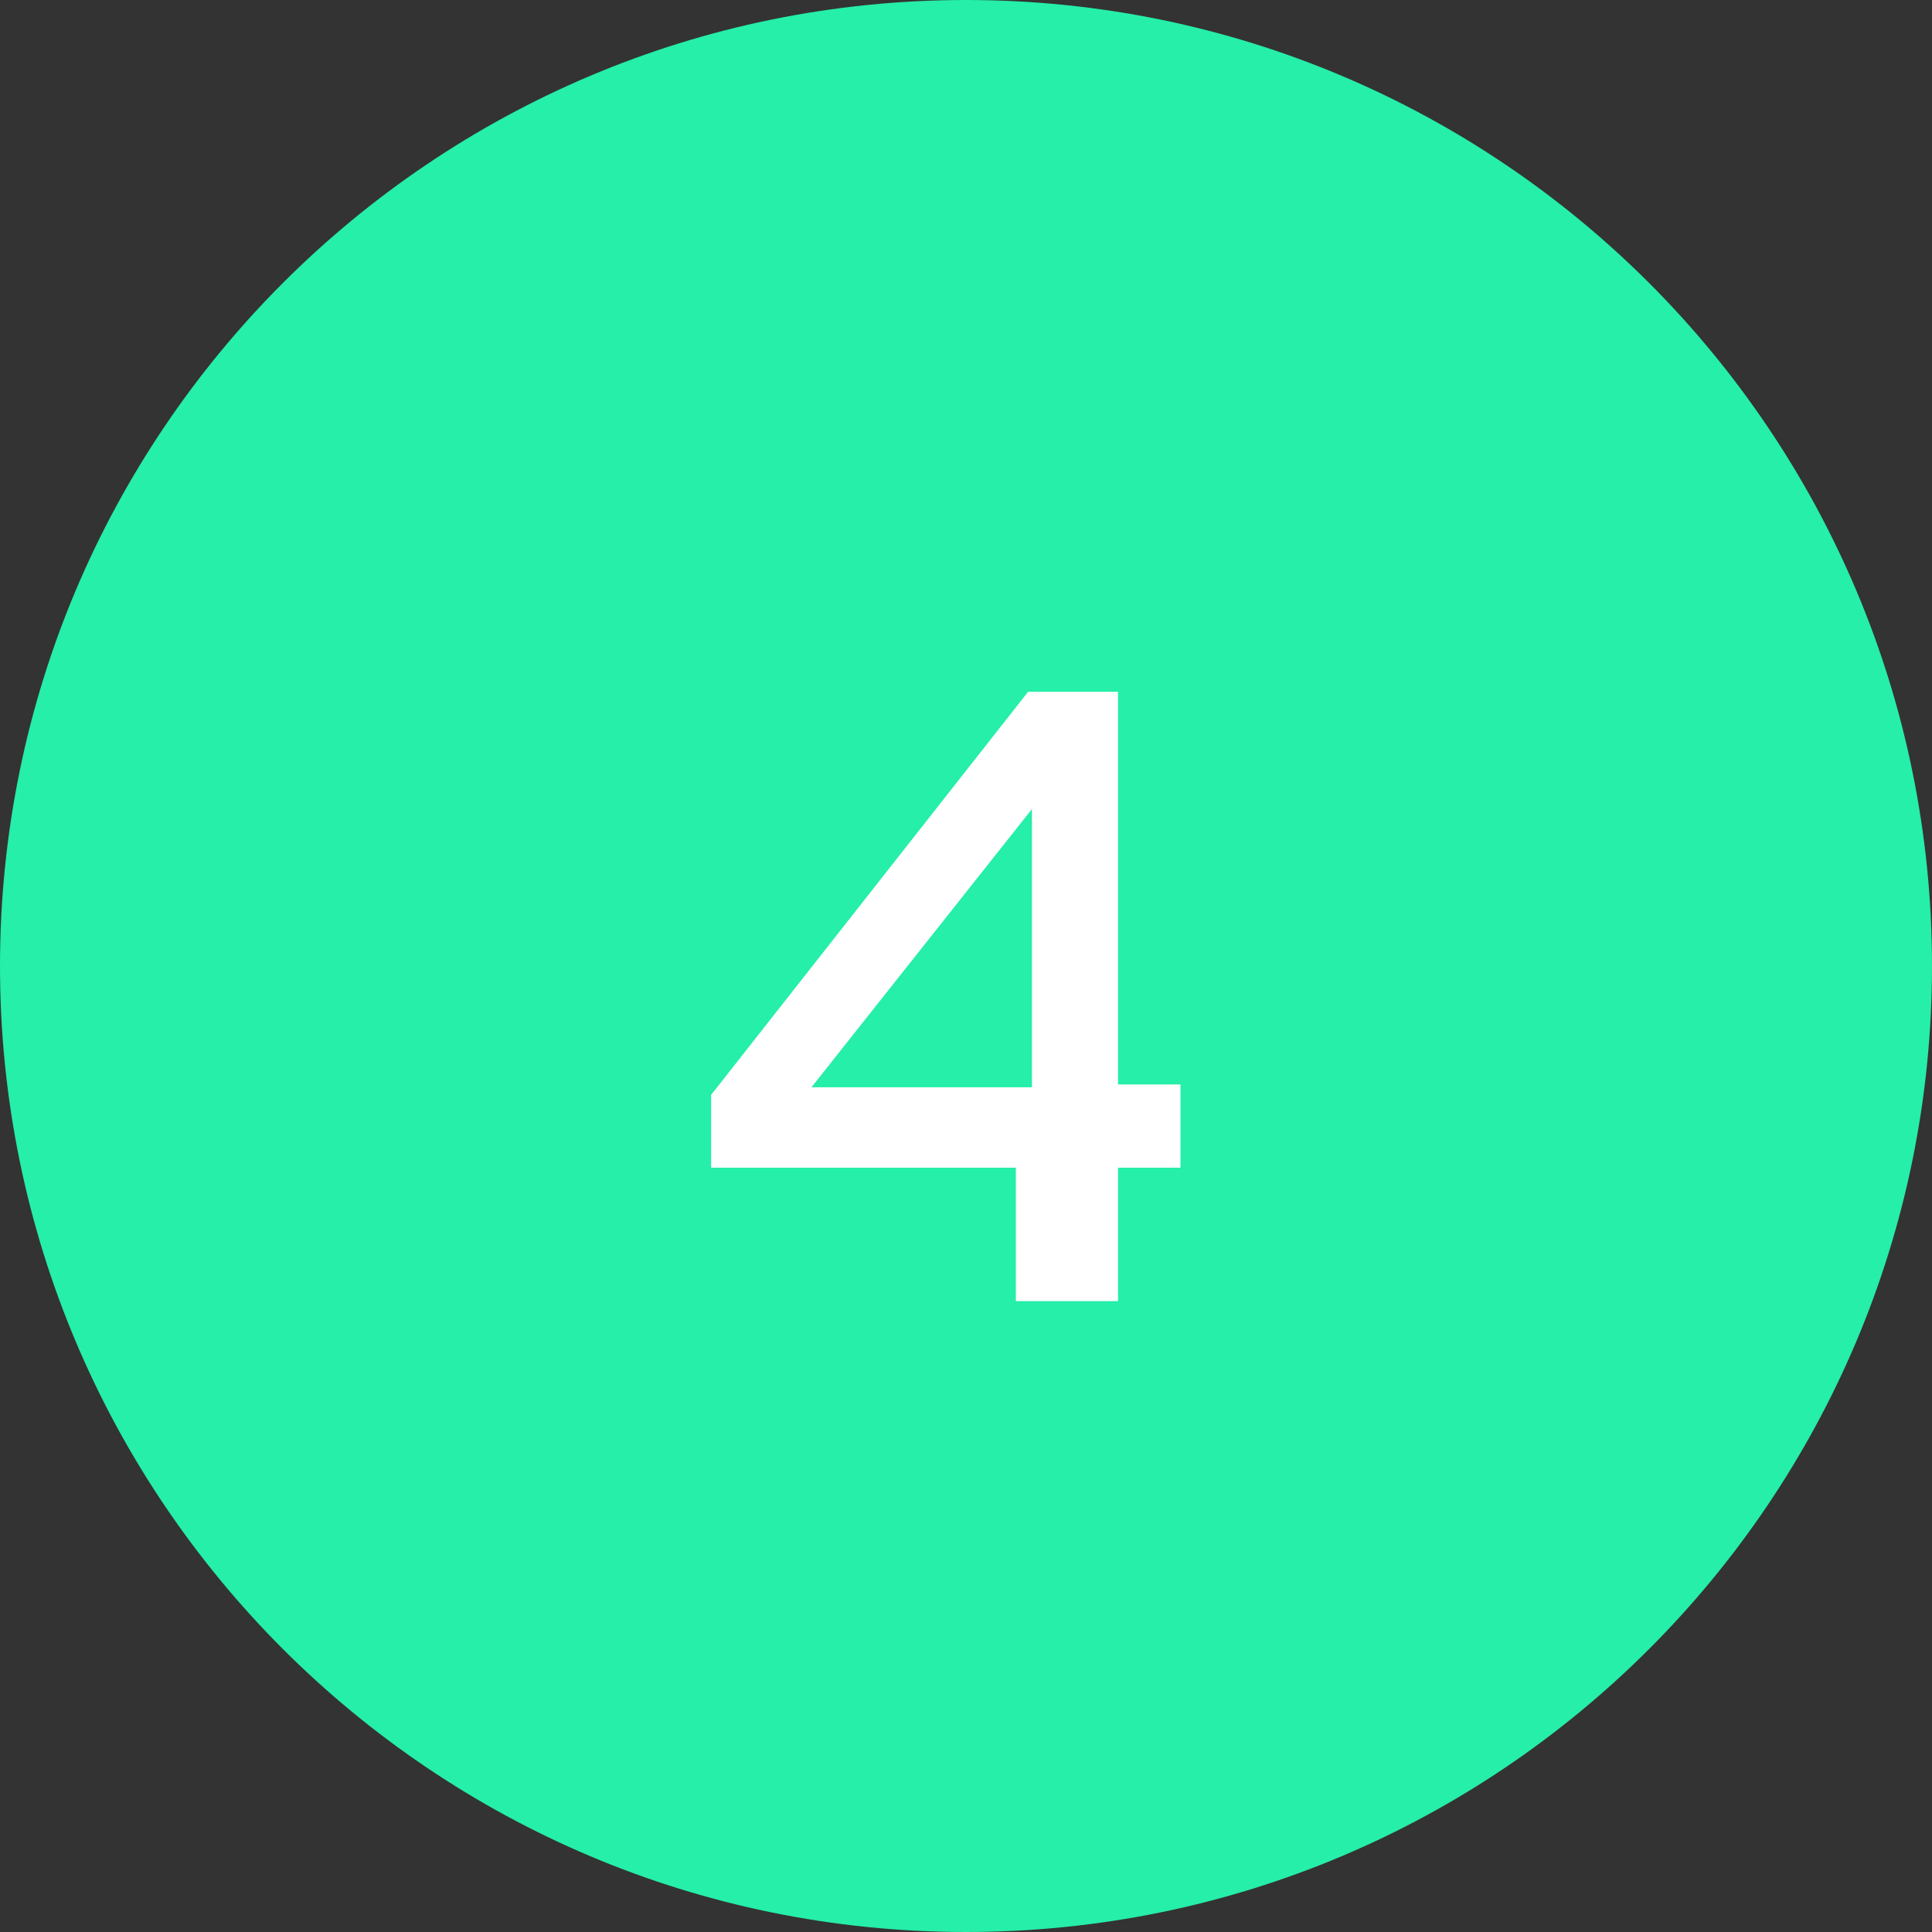
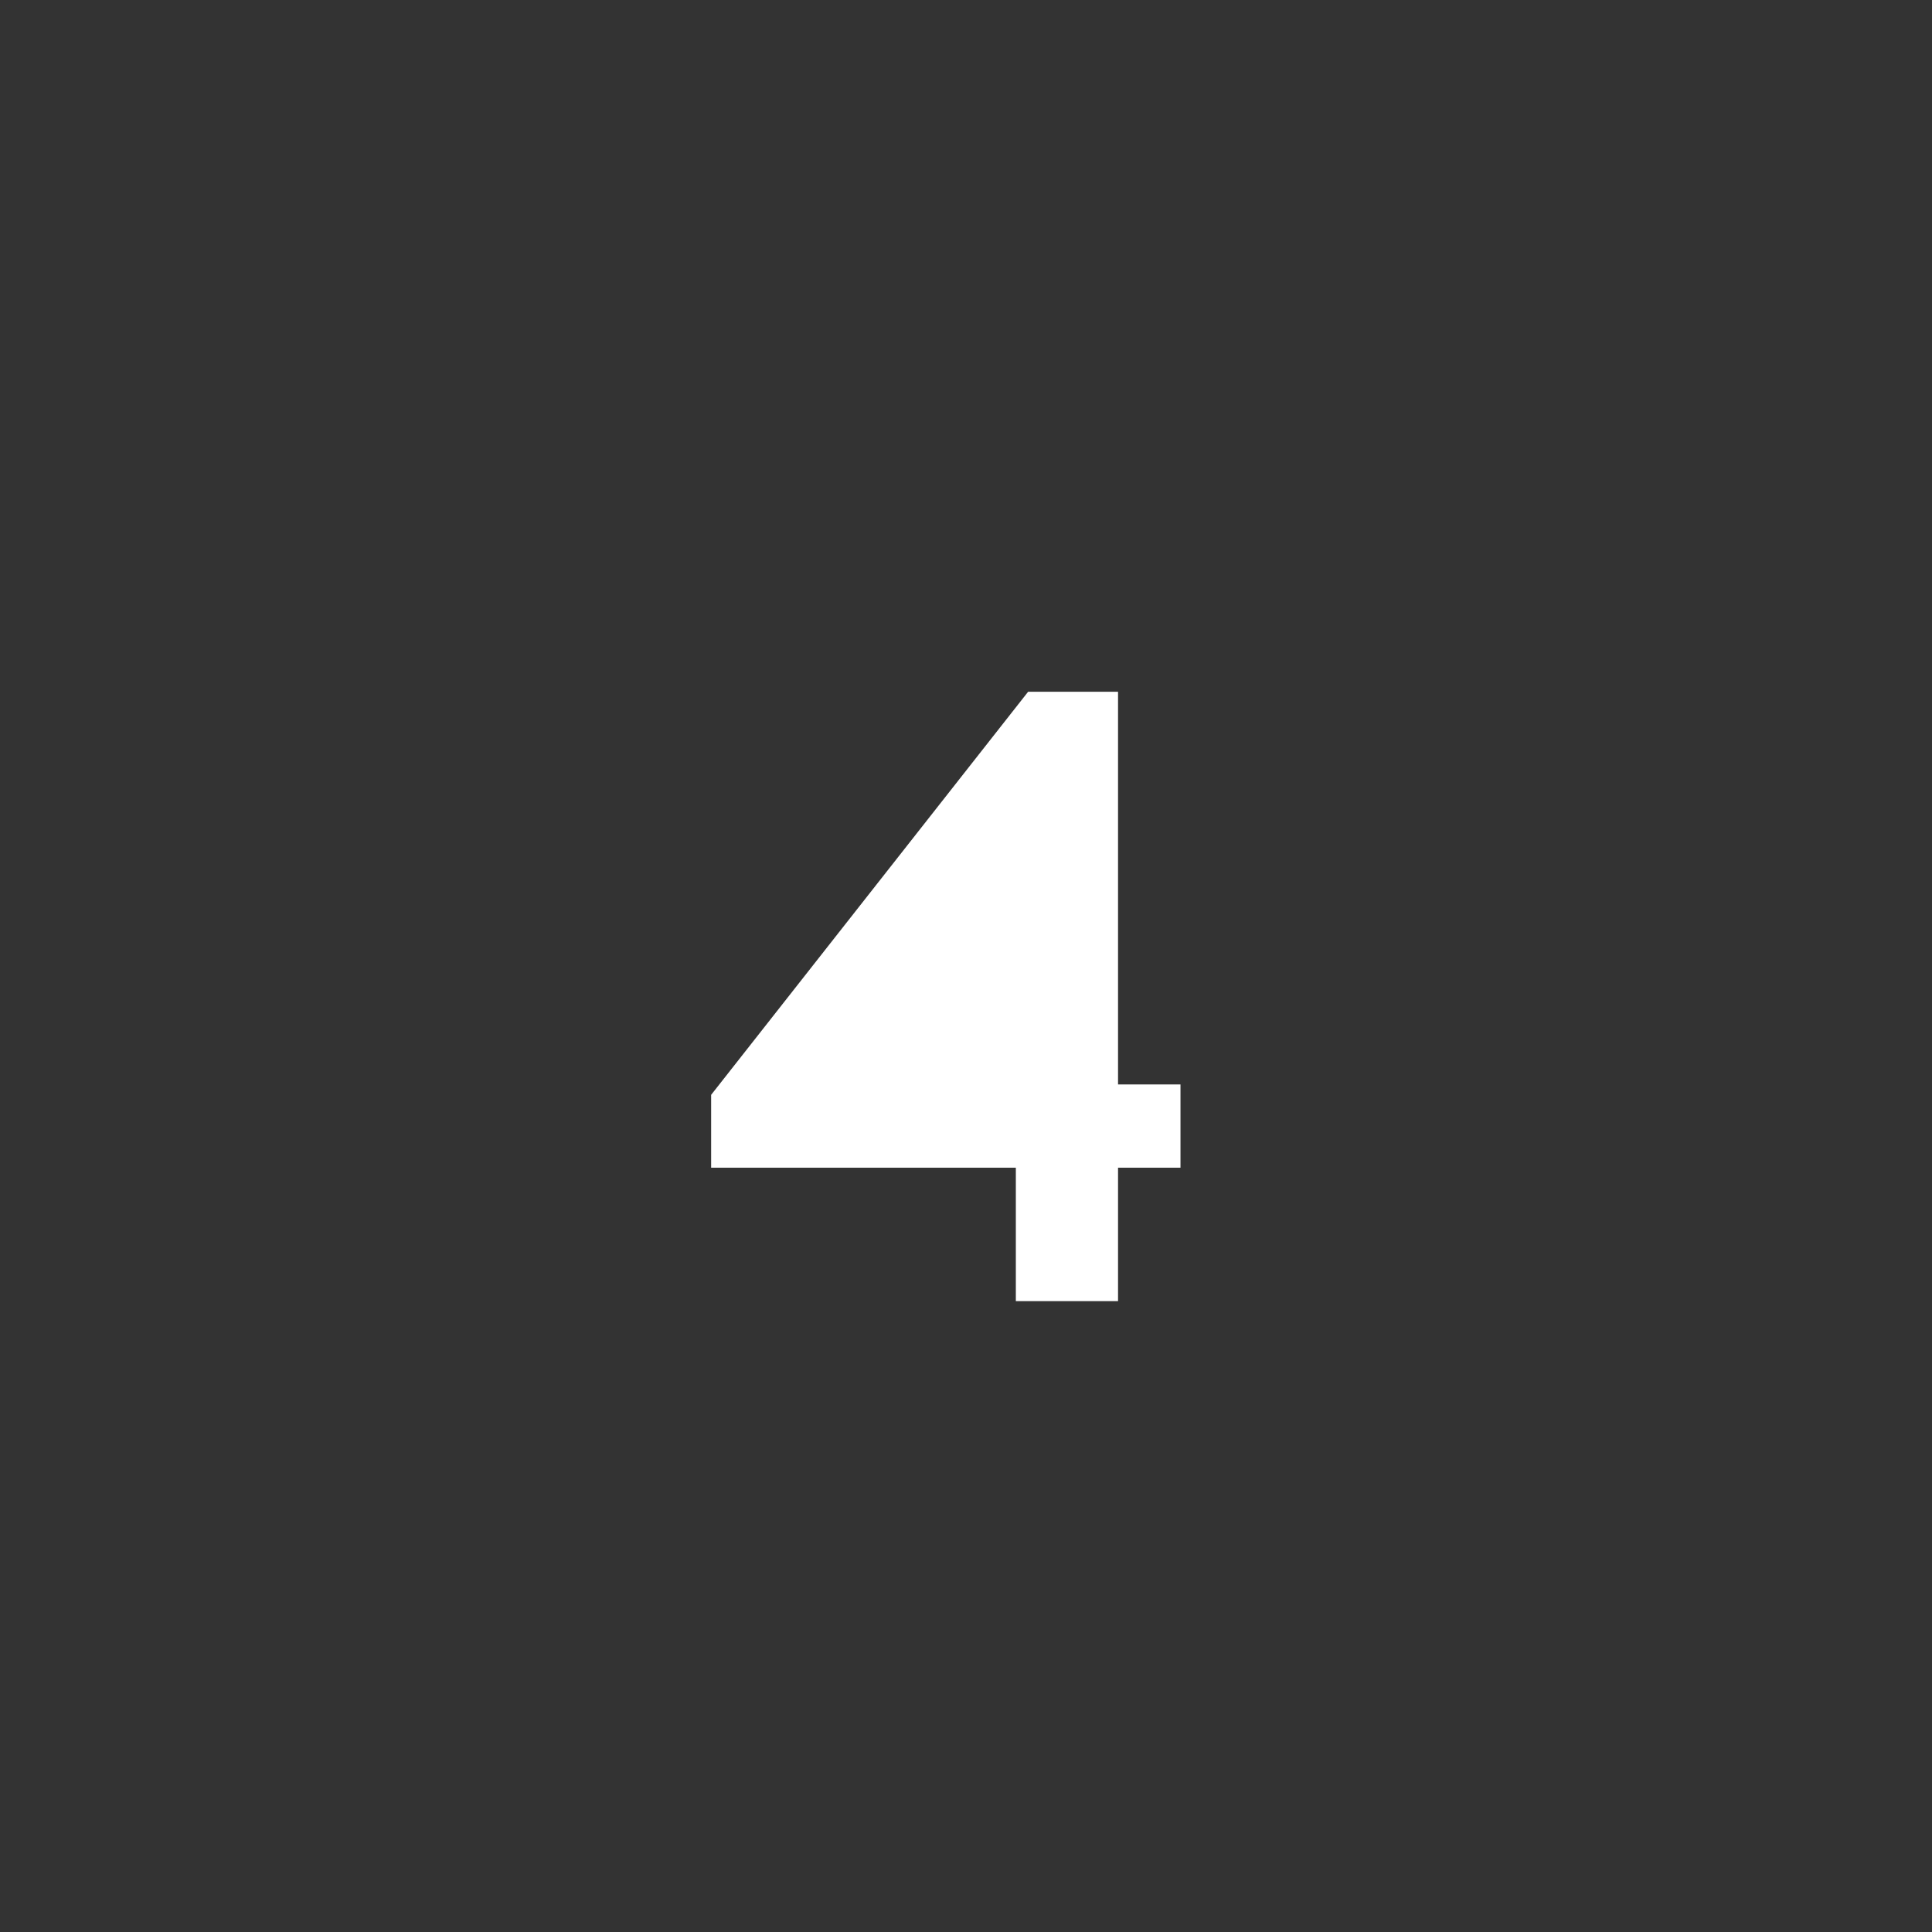
<svg xmlns="http://www.w3.org/2000/svg" width="49" height="49" viewBox="0 0 49 49" fill="none">
  <rect x="0" y="0" width="49" height="49" fill="#333333" stroke="none" />
  <g clip-path="url(#clip0_2001_54)">
-     <path fill-rule="evenodd" clip-rule="evenodd" d="M24.5 49C38.031 49 49 38.031 49 24.5C49 10.969 38.031 0 24.5 0C10.969 0 0 10.969 0 24.5C0 38.031 10.969 49 24.5 49Z" fill="#25EFA8" />
-     <path d="M25.764 33V29.616H18.036V27.768L26.076 17.544H28.356V27.504H29.94V29.616H28.356V33H25.764ZM20.58 27.576H26.172V20.52L20.58 27.576Z" fill="white" />
+     <path d="M25.764 33V29.616H18.036V27.768L26.076 17.544H28.356V27.504H29.94V29.616H28.356V33H25.764ZM20.58 27.576V20.52L20.58 27.576Z" fill="white" />
  </g>
  <defs>
    <clipPath id="clip0_2001_54">
      <rect width="49" height="49" fill="white" />
    </clipPath>
  </defs>
</svg>